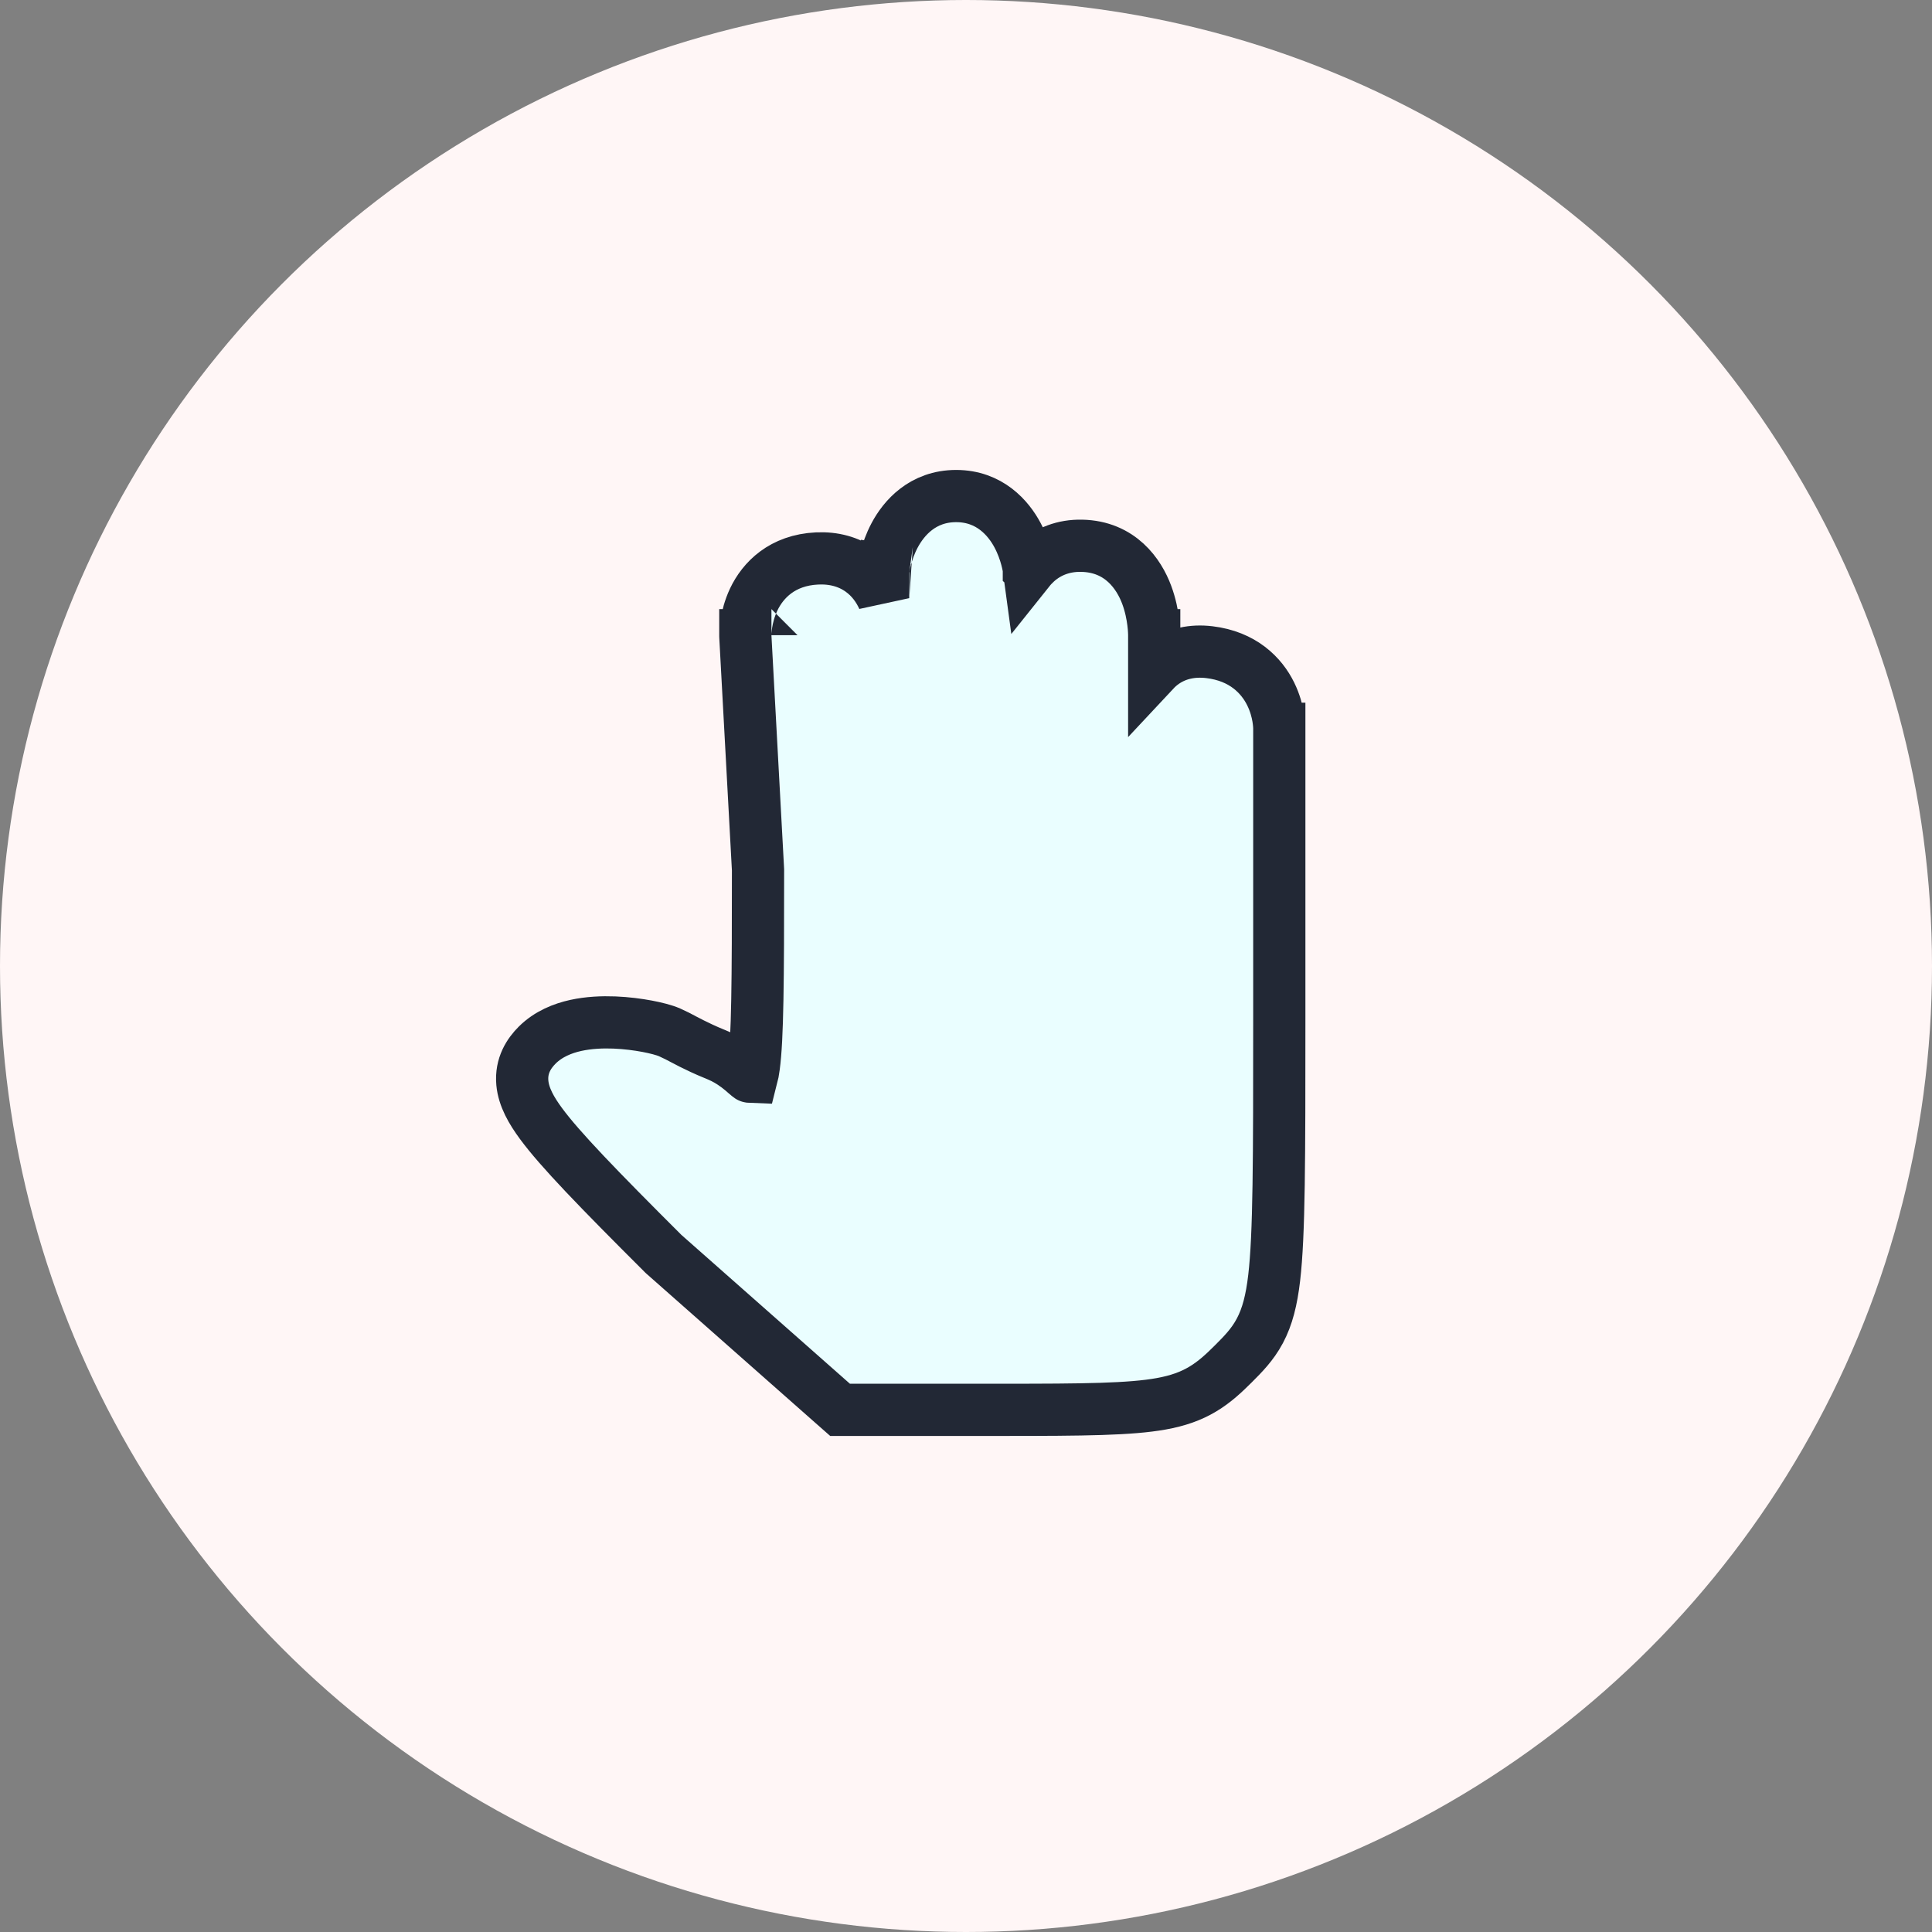
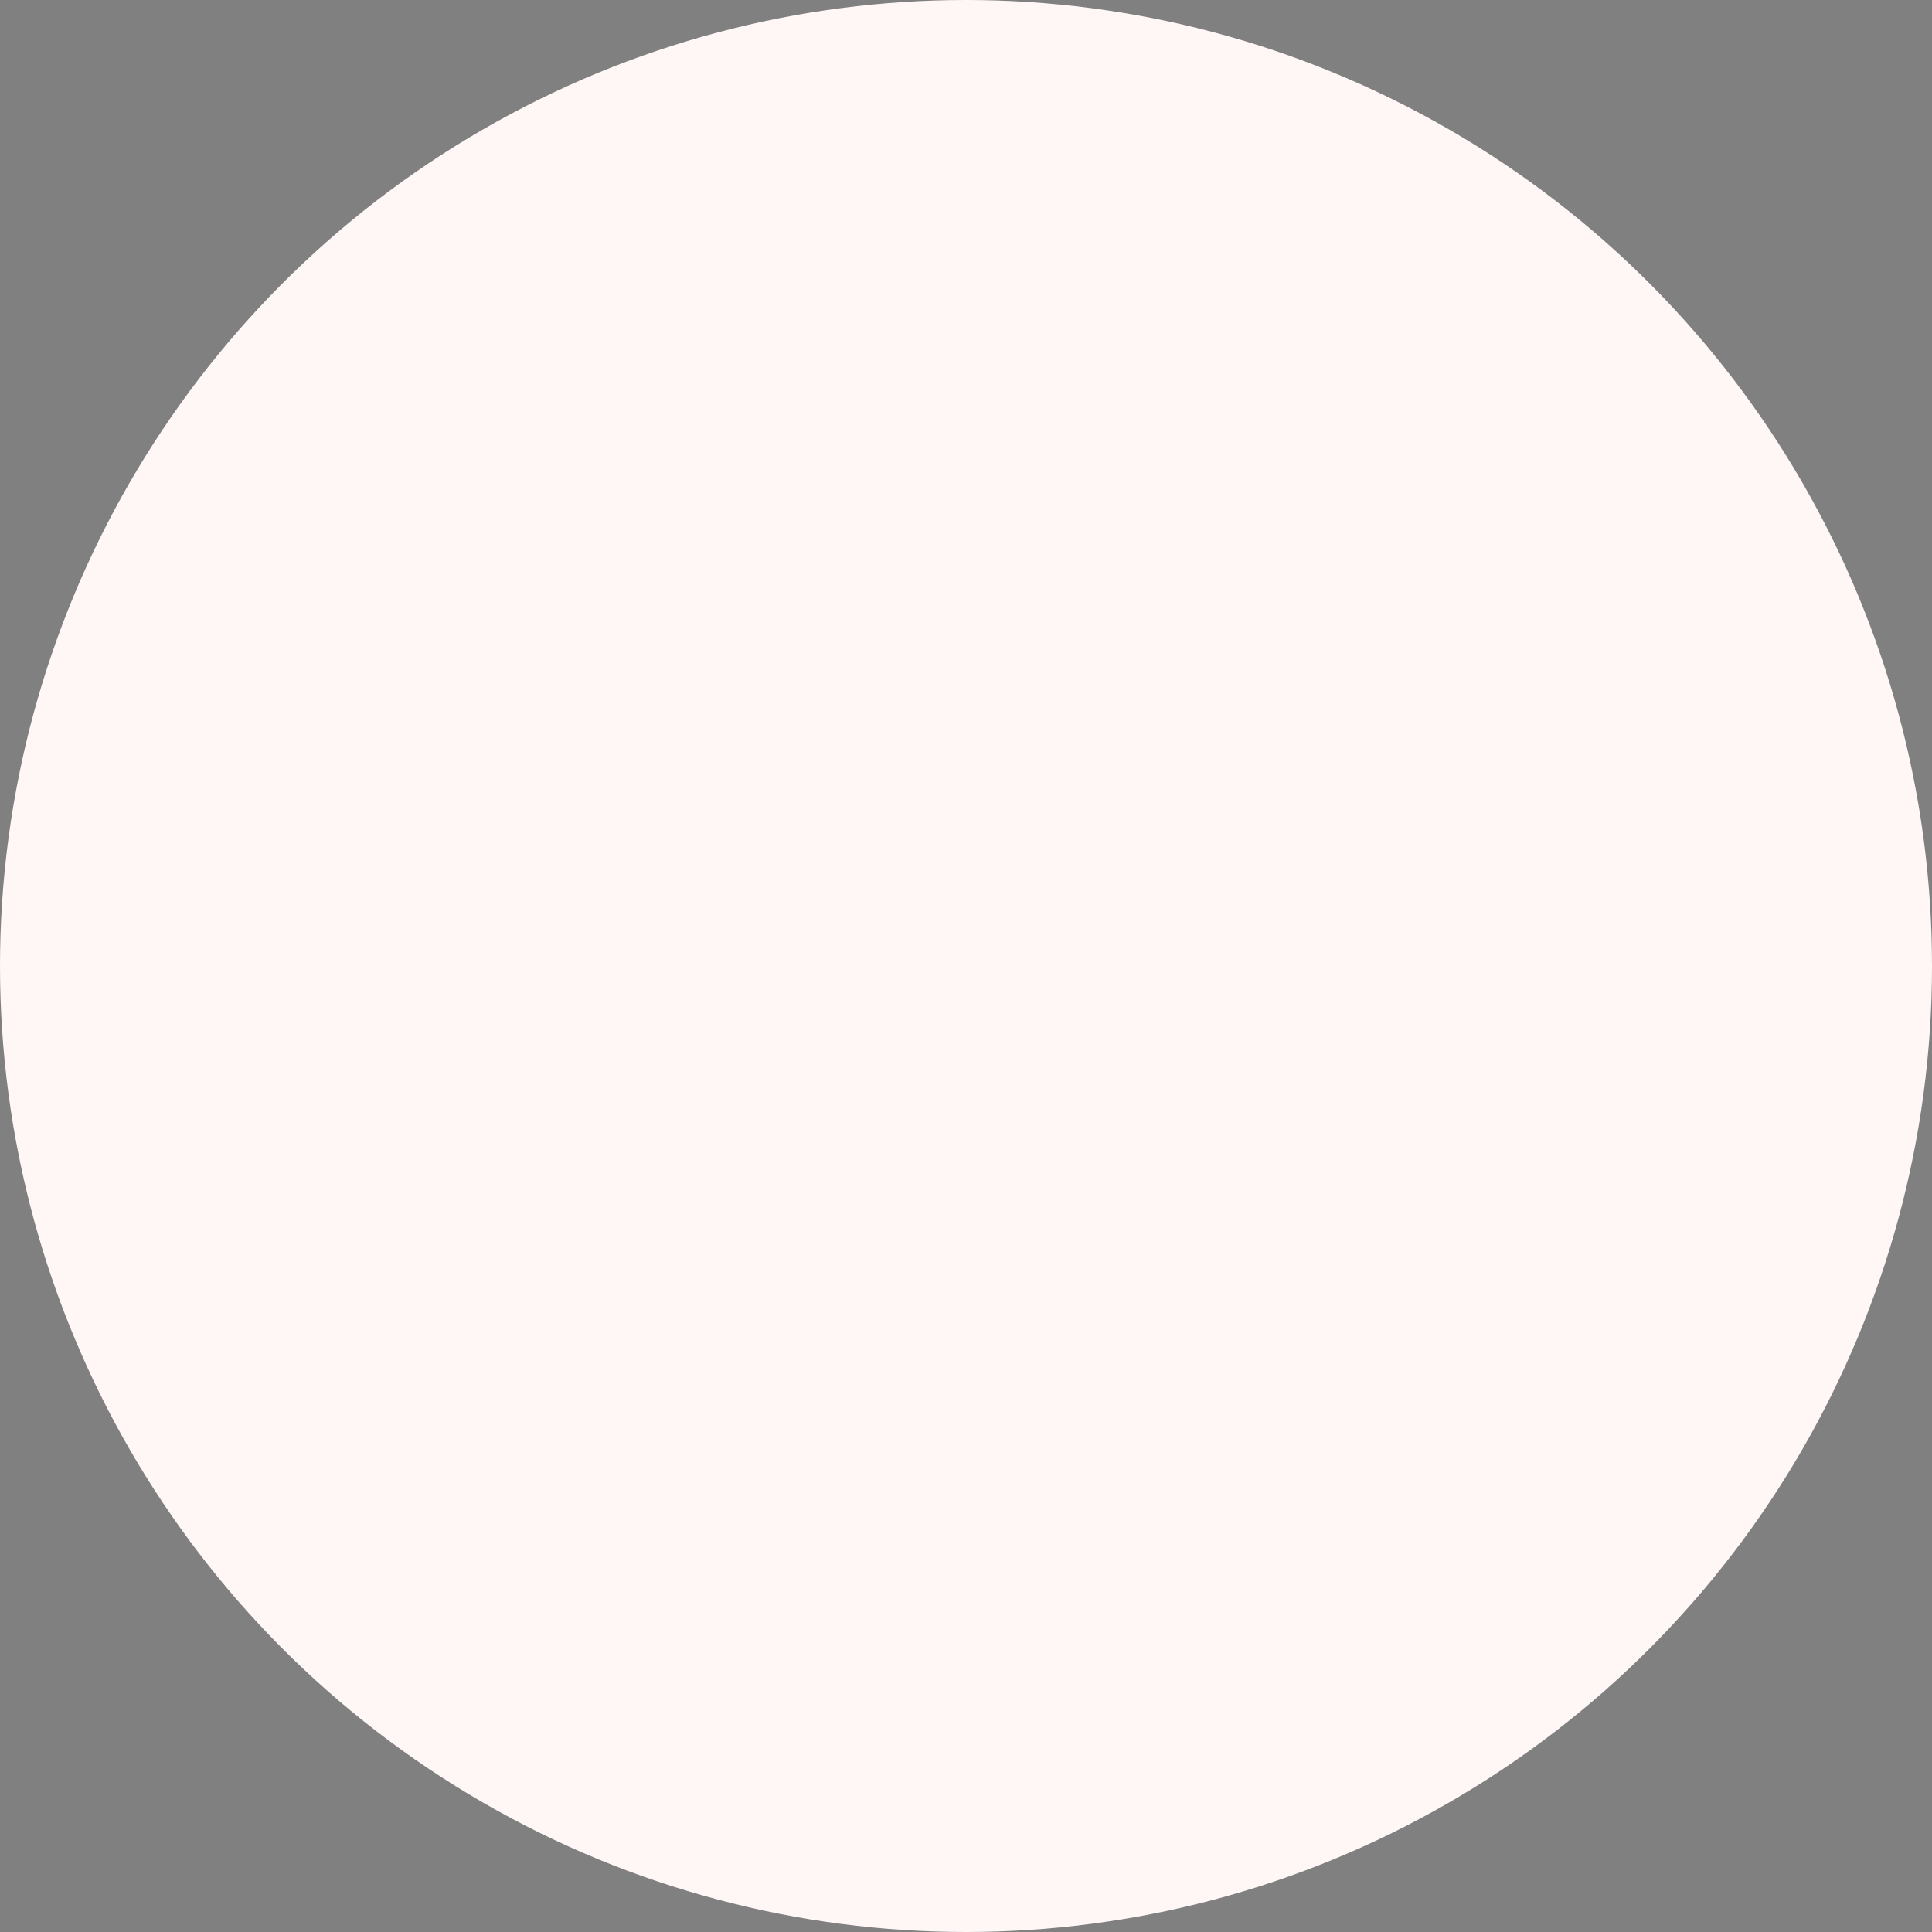
<svg xmlns="http://www.w3.org/2000/svg" width="74" height="74" viewBox="0 0 74 74" fill="none">
  <rect x="0" y="0" width="74" height="74" fill="#808080" stroke="none" />
  <circle cx="37" cy="37" r="37" fill="#FFF6F6" />
-   <path d="M38.418 21.941C39.409 21.804 39.409 21.803 39.409 21.803L39.408 21.802L39.408 21.8L39.408 21.796L39.406 21.786L39.401 21.756C39.398 21.733 39.392 21.703 39.385 21.666C39.371 21.593 39.349 21.494 39.318 21.377C39.256 21.147 39.15 20.829 38.975 20.501C38.629 19.85 37.907 19 36.622 19C35.336 19 34.614 19.85 34.268 20.501C34.093 20.829 33.988 21.147 33.925 21.377C33.894 21.494 33.872 21.593 33.858 21.666C33.851 21.703 33.846 21.733 33.842 21.756L33.837 21.786L33.836 21.796L33.835 21.8L33.835 21.802L33.835 21.803C33.834 21.803 33.834 21.804 34.825 21.941L33.834 21.804L33.825 21.872V21.941V22.911C33.662 22.552 33.395 22.147 32.959 21.84C32.508 21.522 31.947 21.36 31.297 21.39C29.96 21.453 29.219 22.223 28.868 22.964C28.704 23.311 28.626 23.643 28.588 23.881C28.569 24.002 28.559 24.105 28.553 24.182C28.551 24.22 28.549 24.252 28.549 24.277L28.548 24.309L28.548 24.321L28.548 24.326L28.548 24.328L28.548 24.329C28.548 24.33 28.548 24.33 29.548 24.33H28.548V24.357L28.549 24.384L29.034 33.317C29.034 37.622 29.018 39.764 28.873 40.847C28.848 41.035 28.822 41.163 28.8 41.248C28.741 41.246 28.714 41.24 28.708 41.238C28.707 41.238 28.706 41.237 28.703 41.235C28.682 41.221 28.653 41.198 28.568 41.123C28.563 41.119 28.558 41.114 28.553 41.11C28.478 41.044 28.367 40.947 28.234 40.848C27.963 40.647 27.758 40.536 27.526 40.434C27.435 40.394 27.363 40.364 27.293 40.336C27.178 40.288 27.063 40.241 26.864 40.148C26.565 40.009 26.376 39.91 26.211 39.823C26.201 39.817 26.19 39.811 26.179 39.806C26.022 39.722 25.86 39.637 25.649 39.543C25.441 39.451 25.11 39.369 24.789 39.308C24.438 39.242 23.998 39.183 23.532 39.164C23.07 39.146 22.55 39.167 22.05 39.277C21.558 39.386 21.008 39.6 20.576 40.03C20.267 40.339 19.946 40.809 20.007 41.477C20.058 42.027 20.36 42.542 20.716 43.027C21.448 44.023 22.915 45.535 25.402 48.017L25.424 48.038L25.447 48.058L31.892 53.75L32.176 54H32.554H38.438C41.511 54 43.299 53.983 44.48 53.768C45.106 53.655 45.611 53.48 46.073 53.202C46.521 52.934 46.882 52.595 47.236 52.242L47.242 52.236C47.594 51.884 47.972 51.508 48.256 50.973C48.545 50.43 48.704 49.797 48.804 48.946C48.998 47.288 49 44.433 49 38.991V27.914H48C49 27.914 49 27.913 49 27.913L49 27.912L49 27.91L49 27.904L49 27.892C49 27.883 48.999 27.872 48.999 27.86C48.998 27.835 48.997 27.803 48.994 27.766C48.988 27.691 48.978 27.591 48.958 27.473C48.918 27.241 48.839 26.922 48.673 26.584C48.322 25.867 47.605 25.133 46.322 24.98C45.661 24.901 45.077 25.036 44.602 25.359C44.452 25.461 44.322 25.576 44.209 25.697V24.33H43.209C44.209 24.33 44.209 24.33 44.209 24.33V24.329L44.209 24.327L44.209 24.323L44.209 24.311L44.208 24.278C44.208 24.252 44.206 24.217 44.204 24.174C44.2 24.089 44.191 23.971 44.173 23.832C44.139 23.559 44.069 23.178 43.921 22.782C43.627 21.992 42.917 20.935 41.433 20.904C40.73 20.889 40.148 21.128 39.708 21.521C39.598 21.62 39.5 21.724 39.413 21.833L39.409 21.804L38.418 21.941Z" fill="#EAFEFF" stroke="#222835" stroke-width="2" />
</svg>